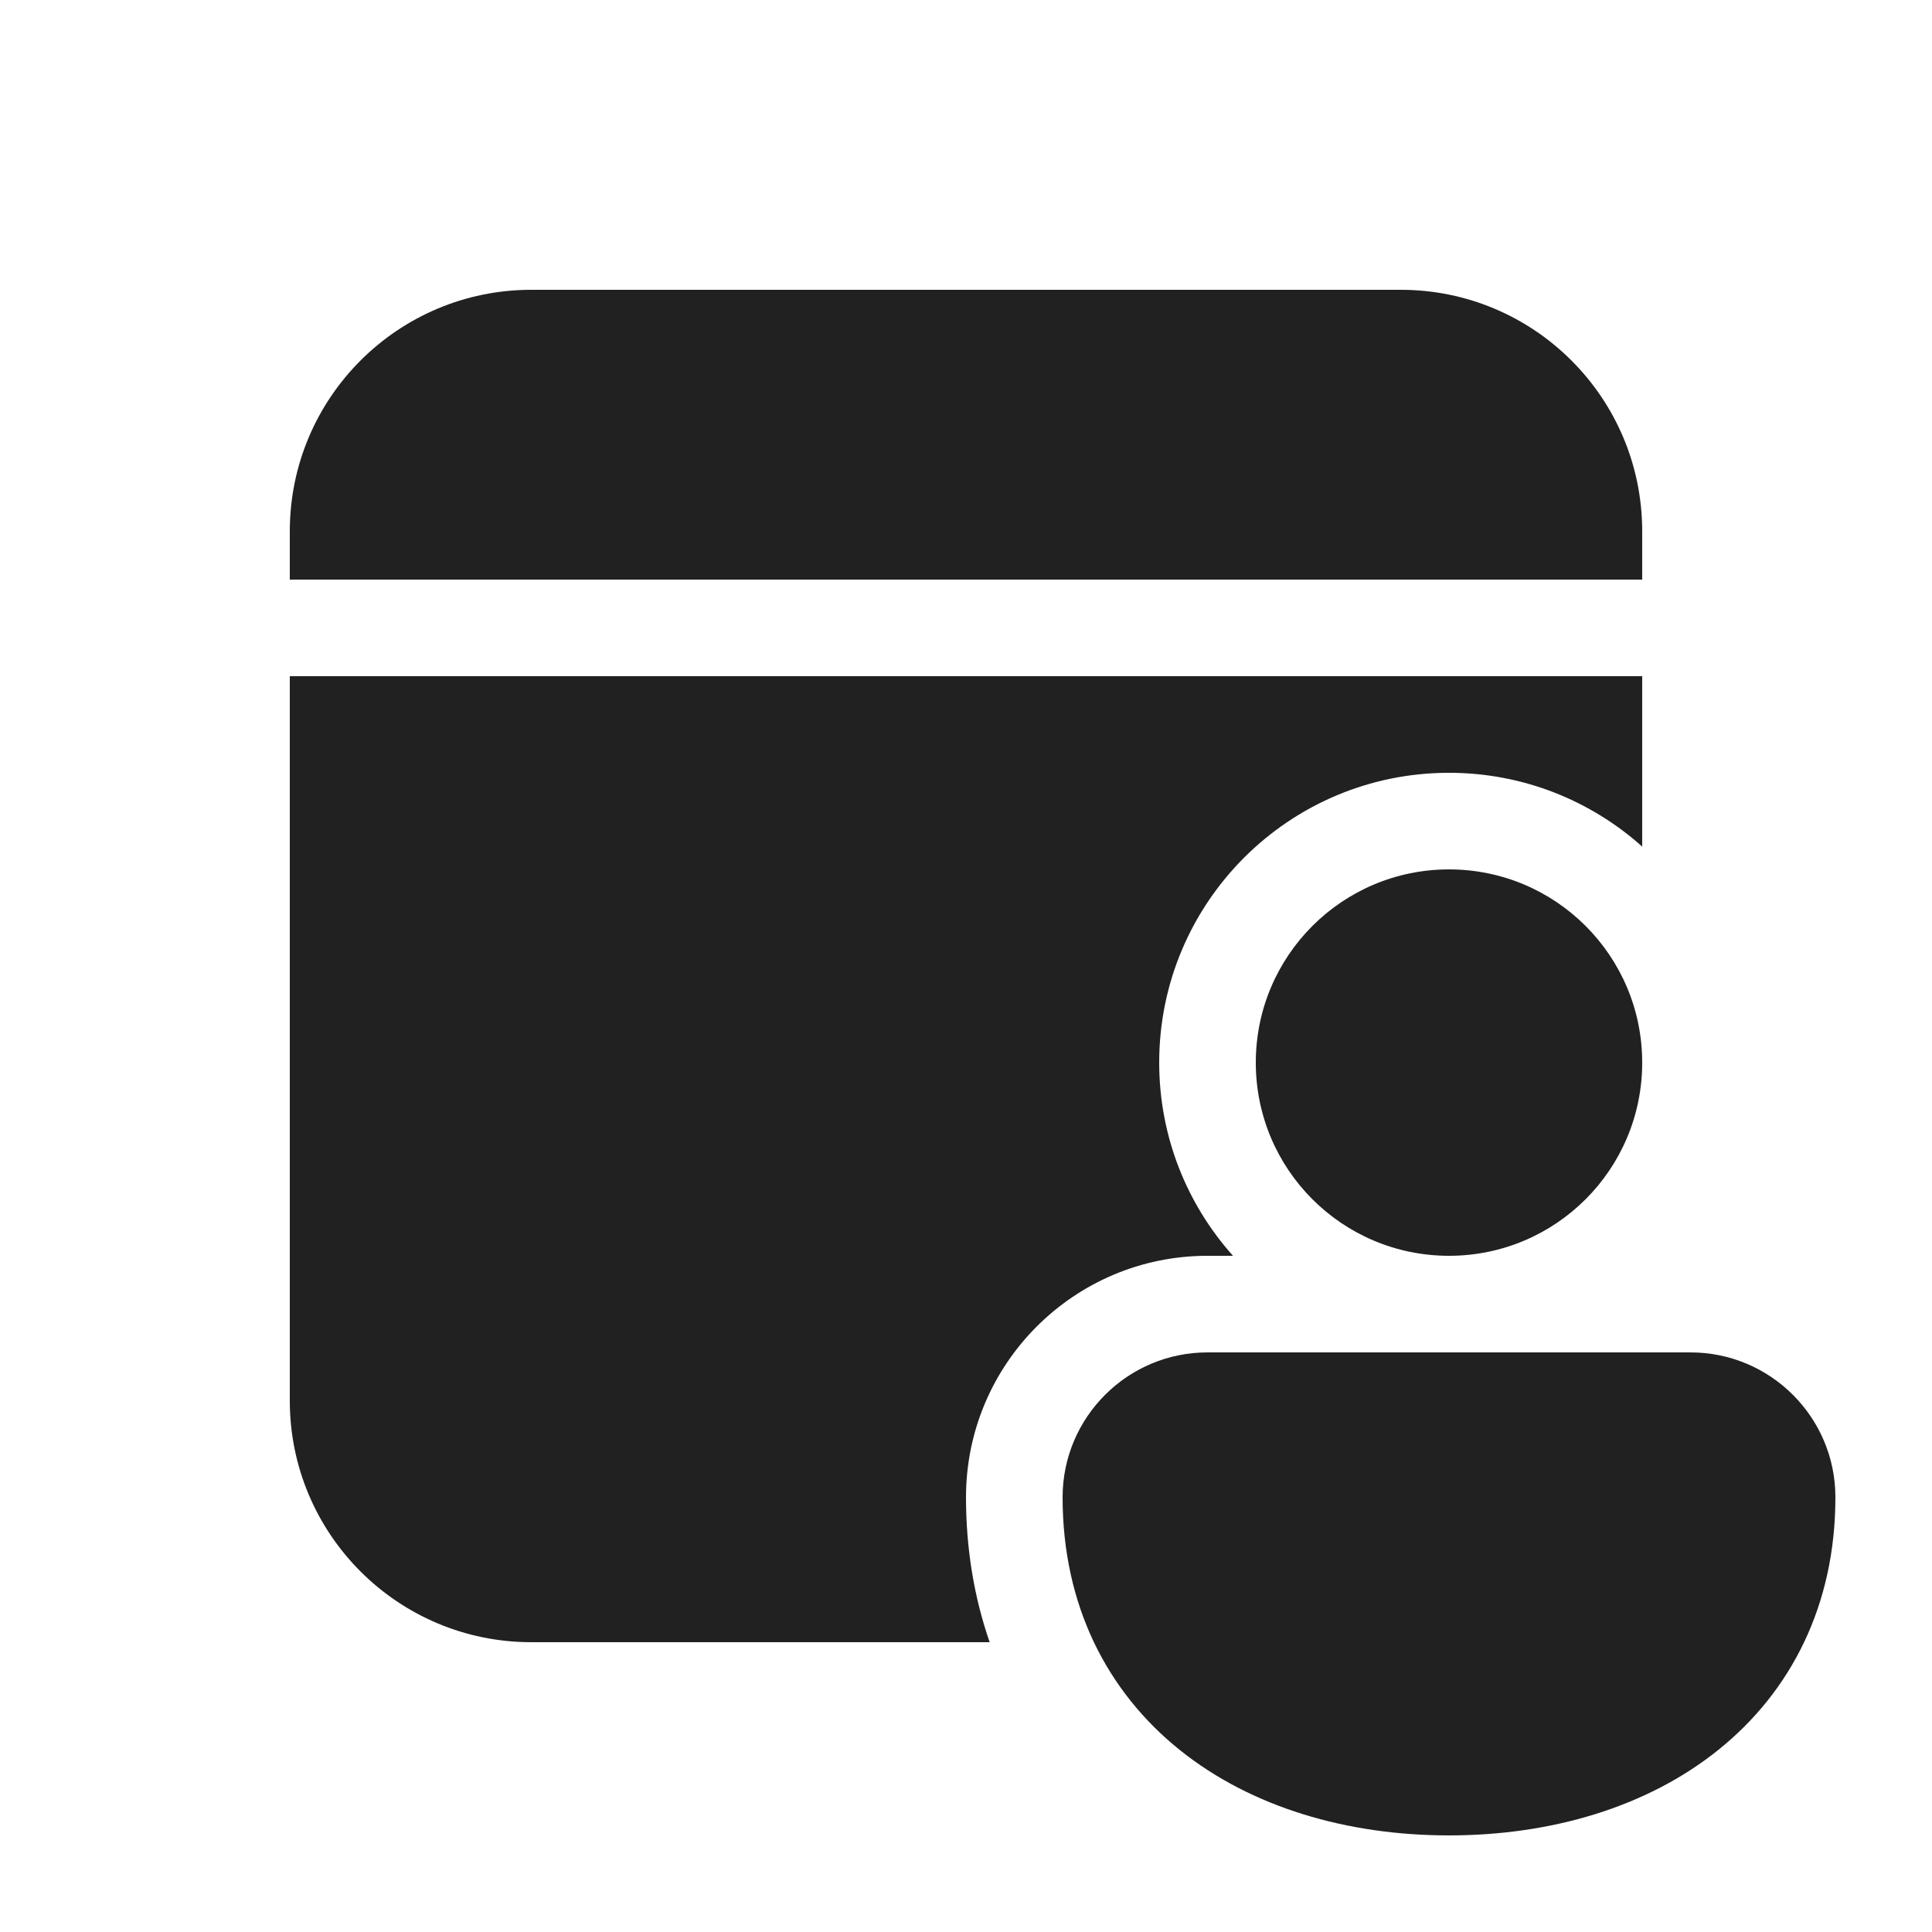
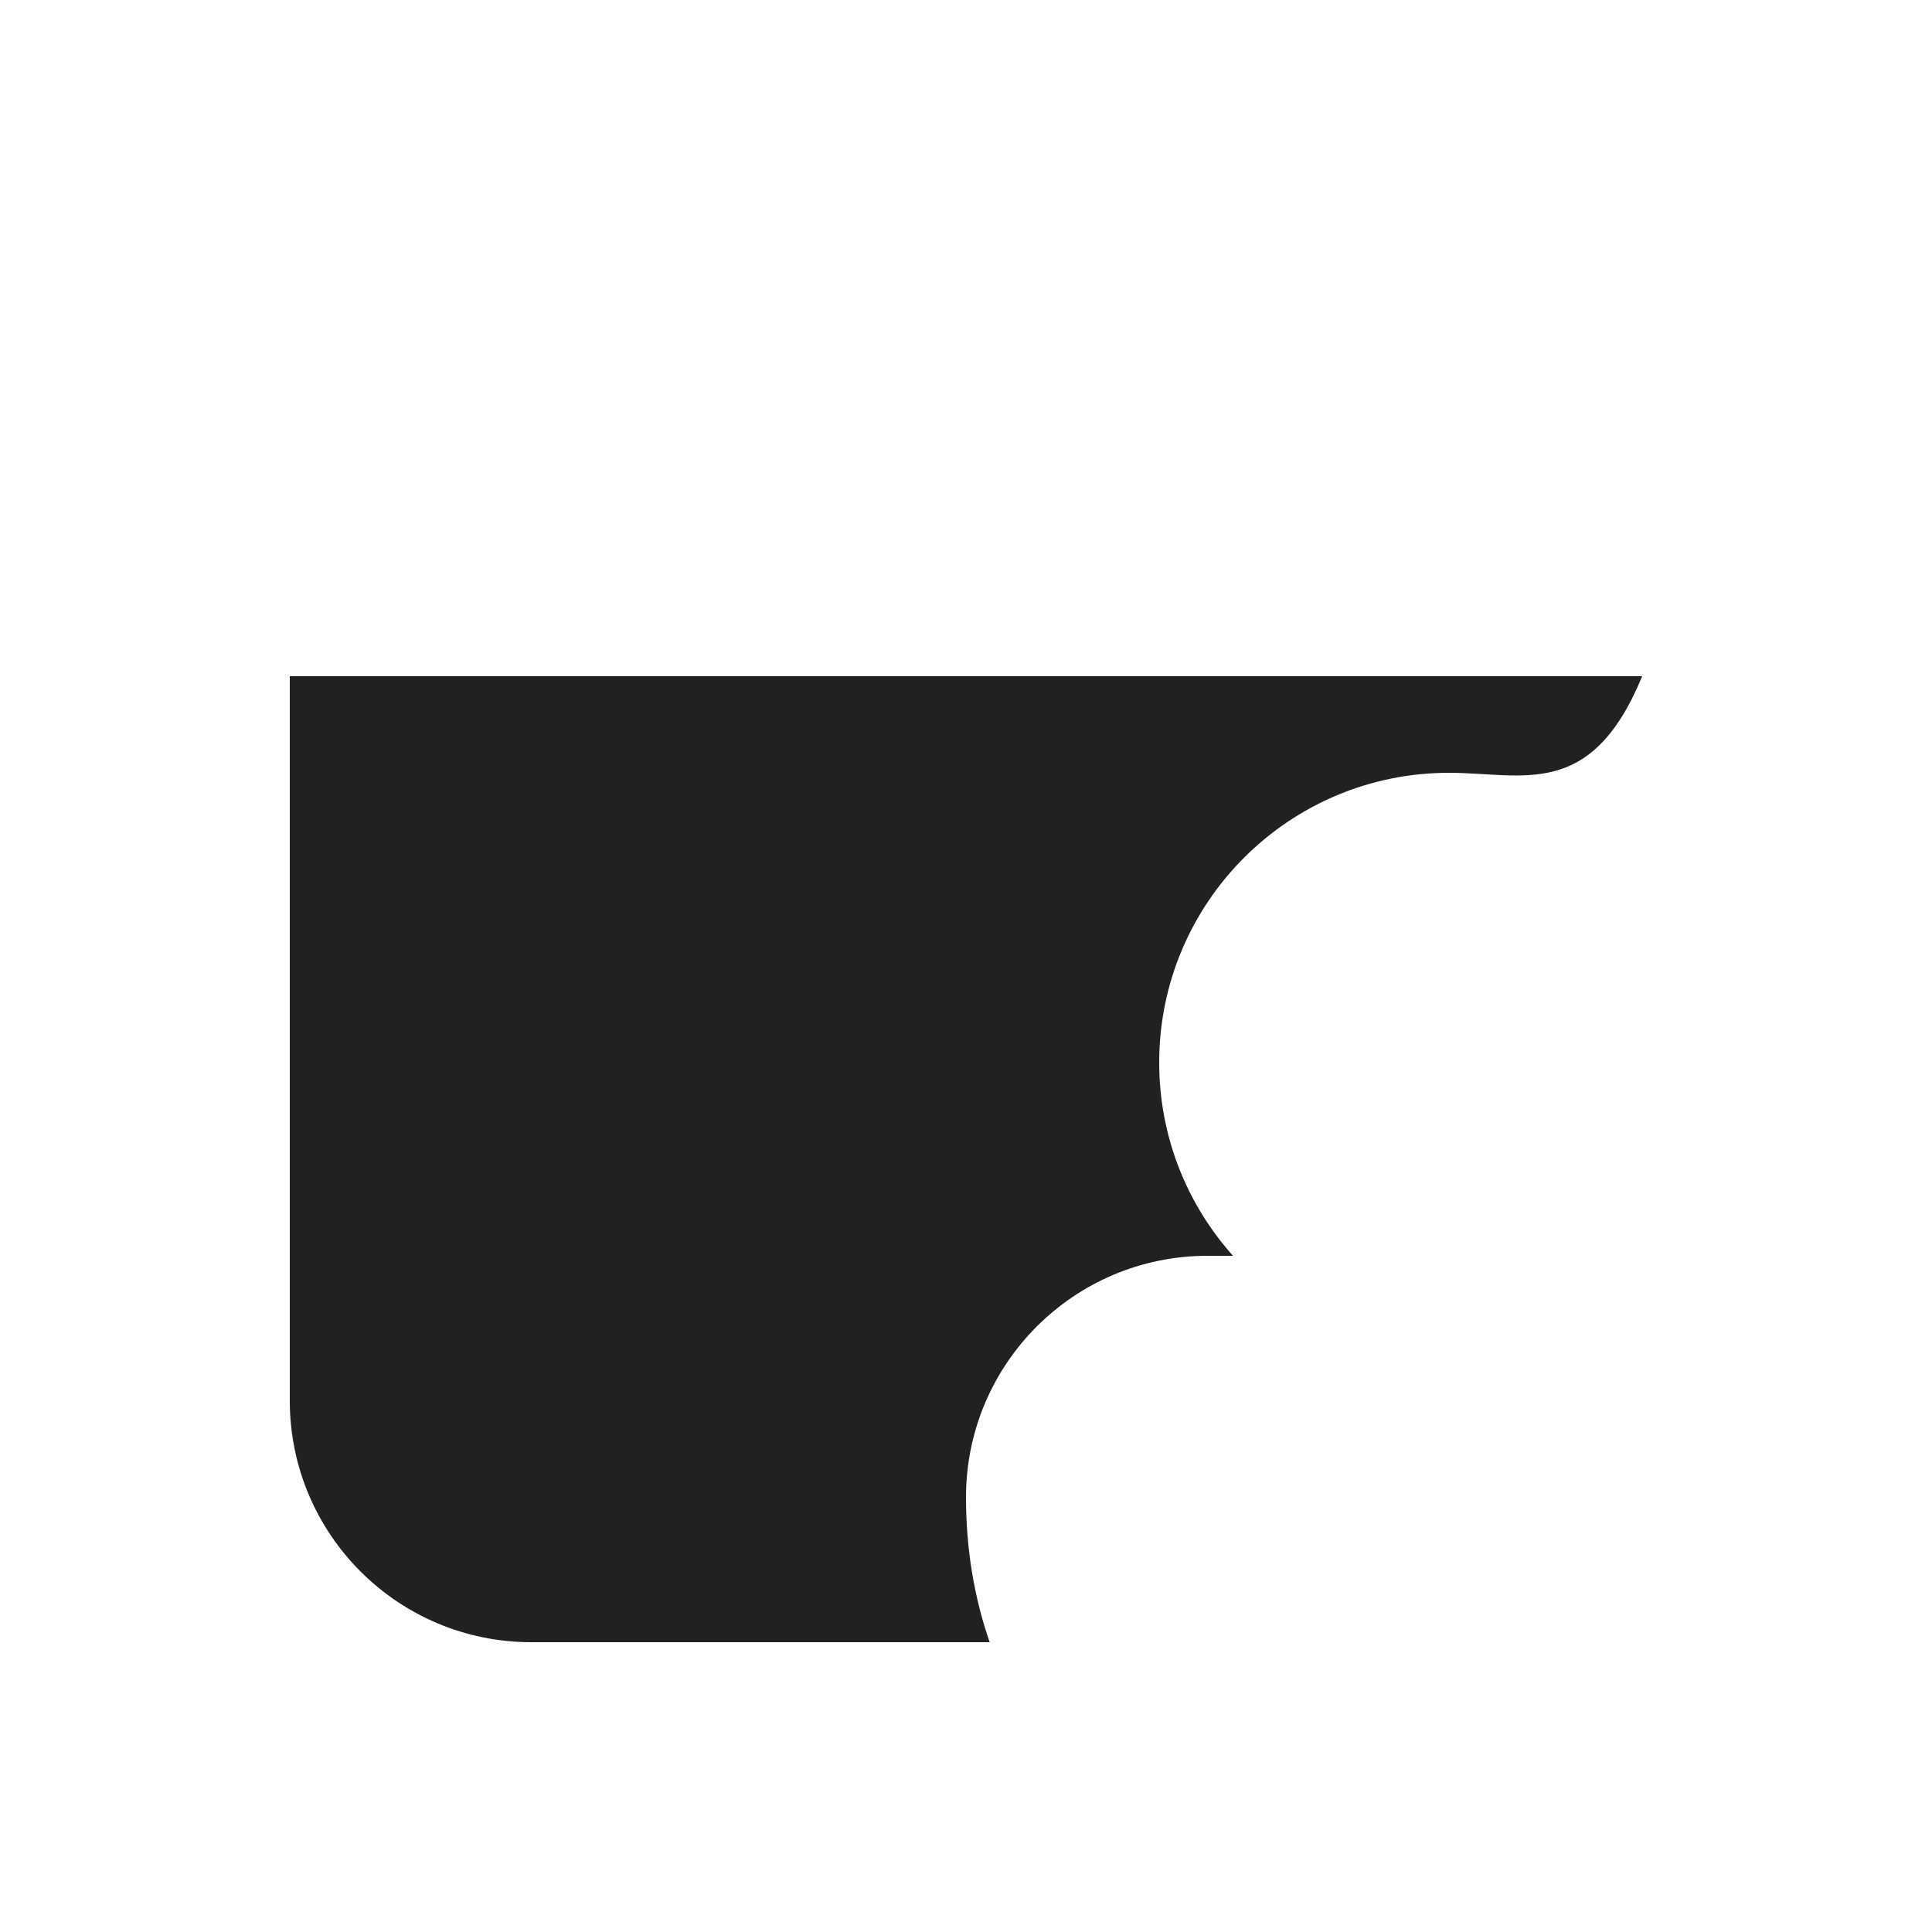
<svg xmlns="http://www.w3.org/2000/svg" width="800px" height="800px" viewBox="0 0 20 20" fill="none">
-   <path d="M17 7V8.764C16.469 8.289 15.768 8 15 8C13.343 8 12 9.343 12 11C12 11.768 12.289 12.469 12.764 13H12.5C11.119 13 10 14.119 10 15.5C10 16.036 10.085 16.539 10.245 17H5.5C4.119 17 3 15.881 3 14.5V7H17Z" fill="#212121" />
-   <path d="M15 9C16.105 9 17 9.895 17 11C17 12.105 16.105 13 15 13C13.895 13 13 12.105 13 11C13 9.895 13.895 9 15 9Z" fill="#212121" />
-   <path d="M12.5 14C11.672 14 11 14.672 11 15.5C11 16.058 11.115 16.561 11.324 17C11.533 17.438 11.836 17.813 12.212 18.115C12.953 18.71 13.947 19 15 19C16.053 19 17.047 18.71 17.788 18.115C18.541 17.51 19 16.616 19 15.5C19 14.672 18.328 14 17.5 14L12.5 14Z" fill="#212121" />
-   <path d="M14.5 3C15.881 3 17 4.119 17 5.5V6H3V5.5C3 4.119 4.119 3 5.5 3H14.5Z" fill="#212121" />
+   <path d="M17 7C16.469 8.289 15.768 8 15 8C13.343 8 12 9.343 12 11C12 11.768 12.289 12.469 12.764 13H12.5C11.119 13 10 14.119 10 15.5C10 16.036 10.085 16.539 10.245 17H5.5C4.119 17 3 15.881 3 14.5V7H17Z" fill="#212121" />
</svg>